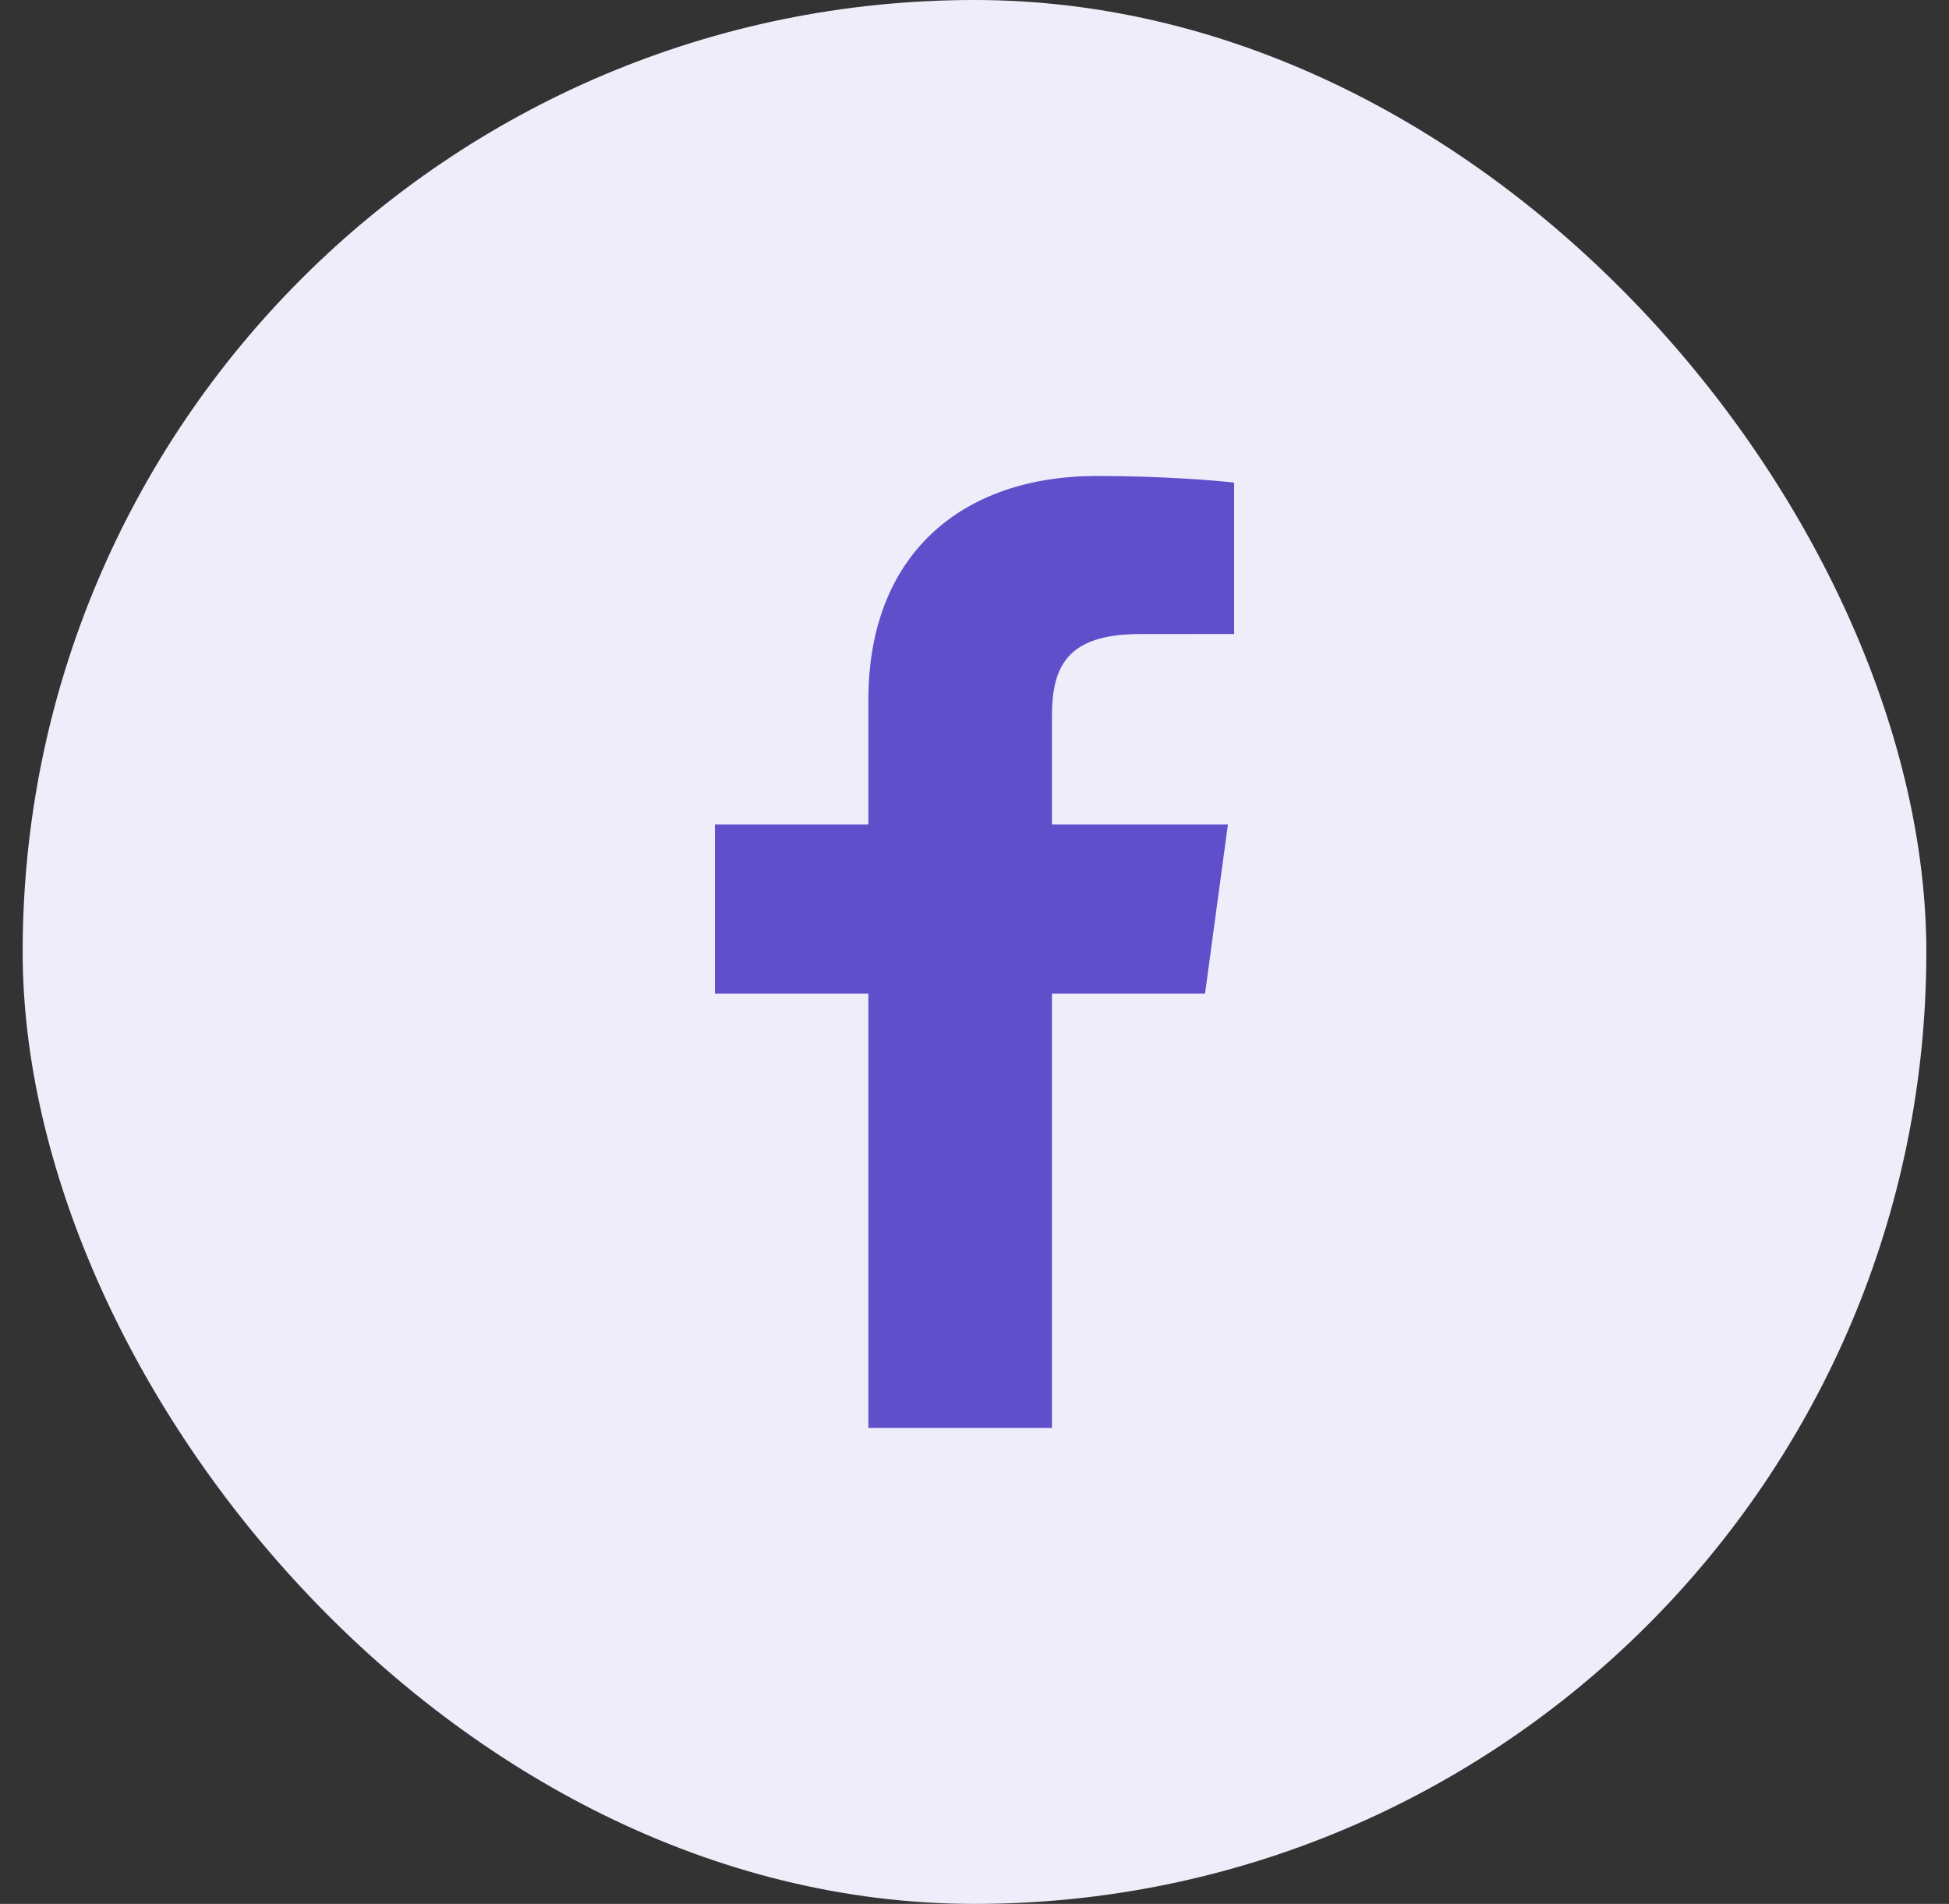
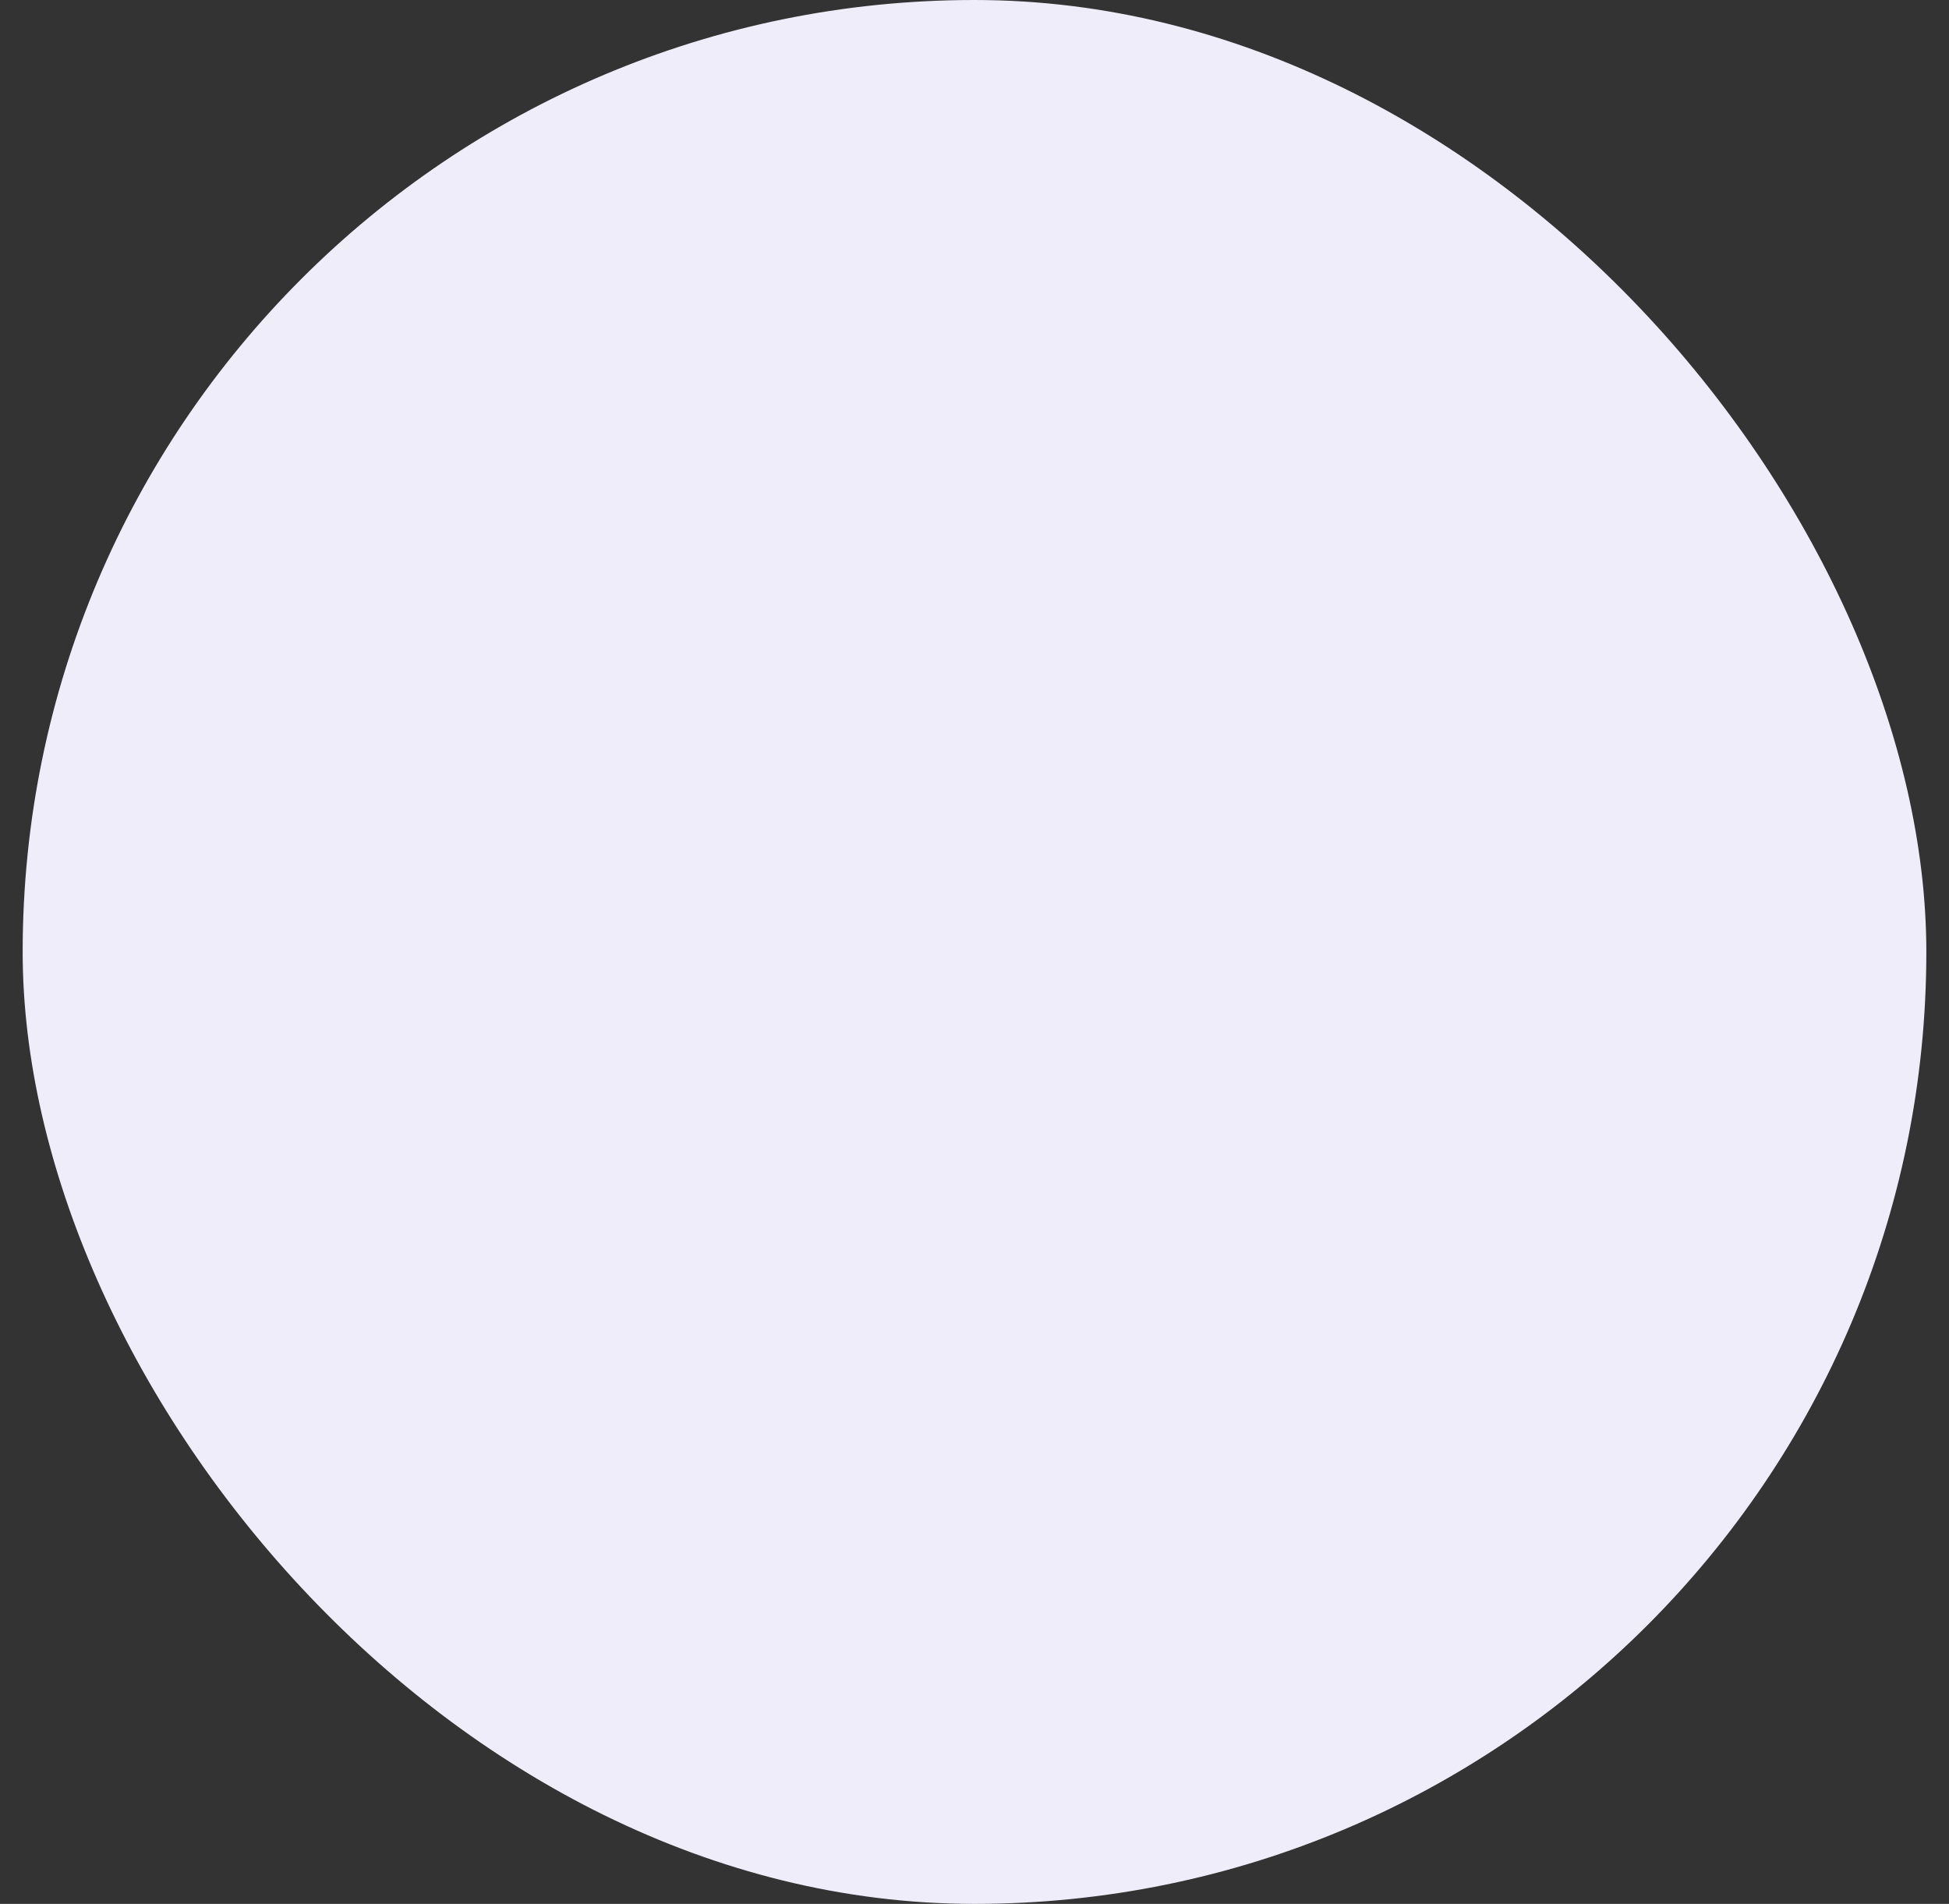
<svg xmlns="http://www.w3.org/2000/svg" width="43" height="42" viewBox="0 0 43 42" fill="none">
  <rect x="0" y="0" width="43" height="42" fill="#333333" stroke="none" />
  <g id="Social Media Icon Square/Facebook">
    <rect id="Social Media Icon" x="0.5" width="42" height="42" rx="21" fill="#EFEDFA" />
-     <path id="Facebook" d="M23.209 31.5V21.921H26.586L27.091 18.188H23.209V15.804C23.209 14.723 23.524 13.987 25.152 13.987L27.228 13.986V10.647C26.869 10.602 25.636 10.5 24.203 10.5C21.209 10.5 19.159 12.24 19.159 15.435V18.188H15.773V21.921H19.159V31.5H23.209V31.5Z" fill="#5F4FCB" />
  </g>
</svg>